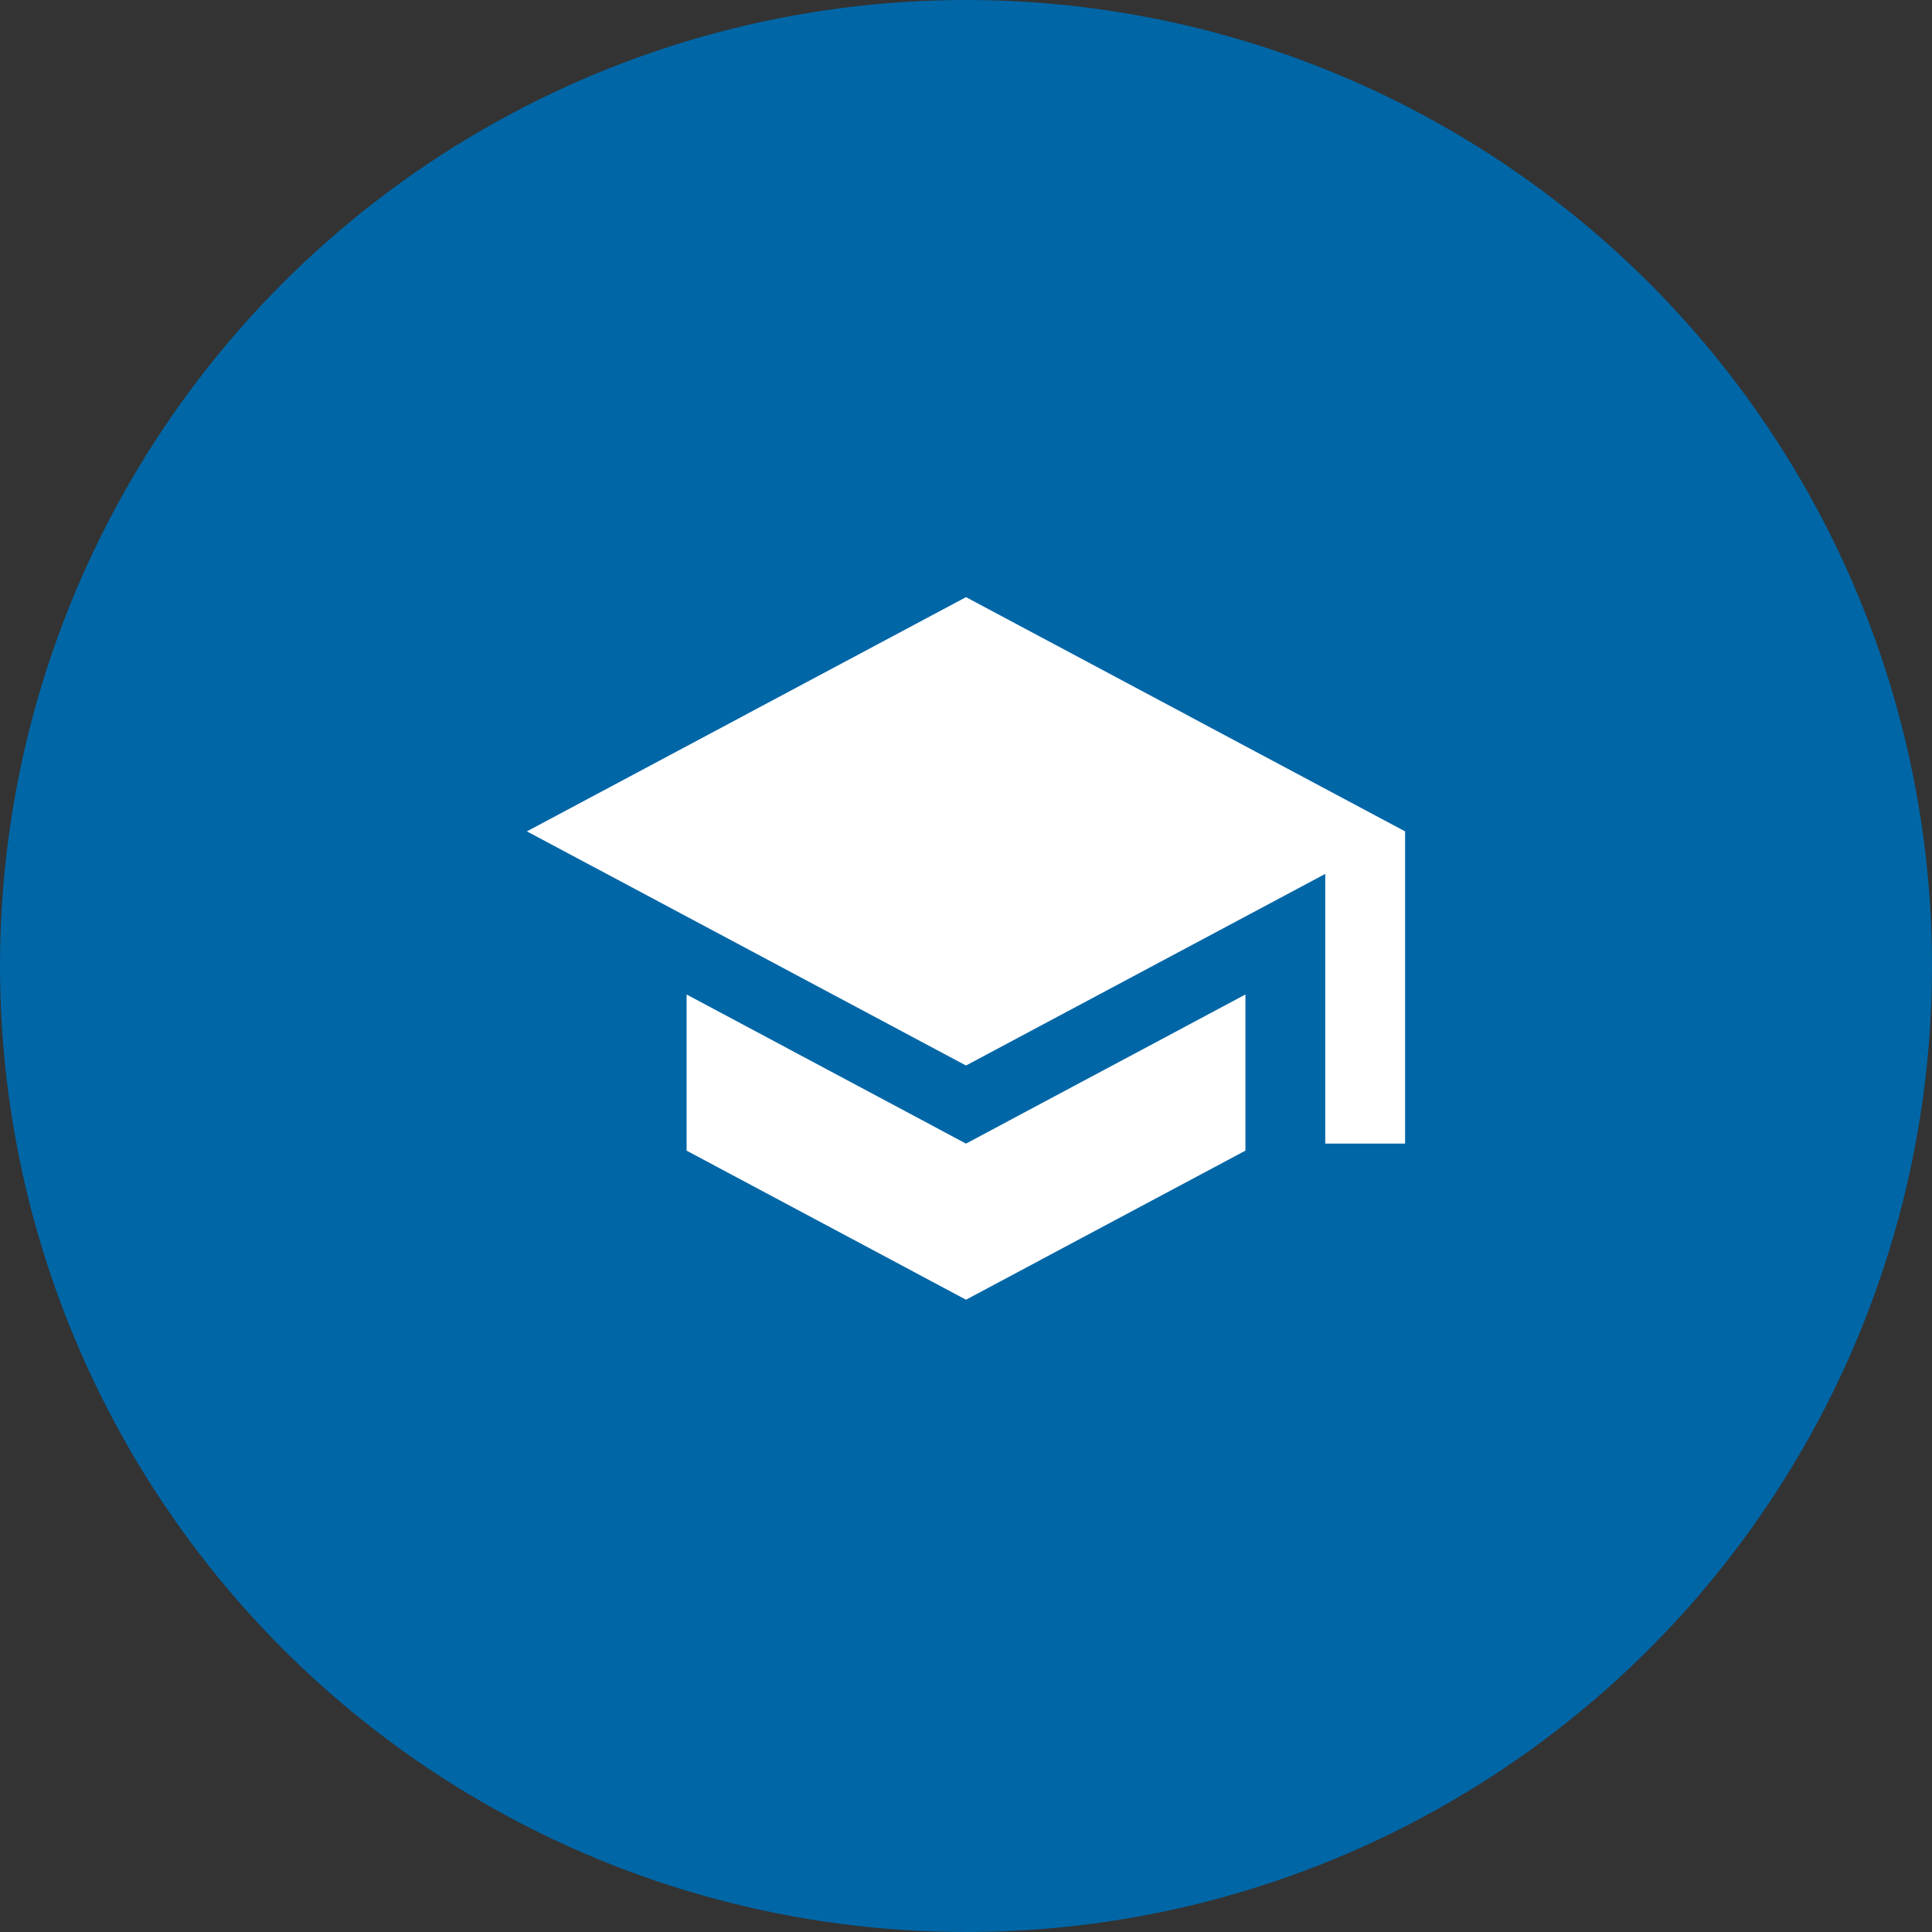
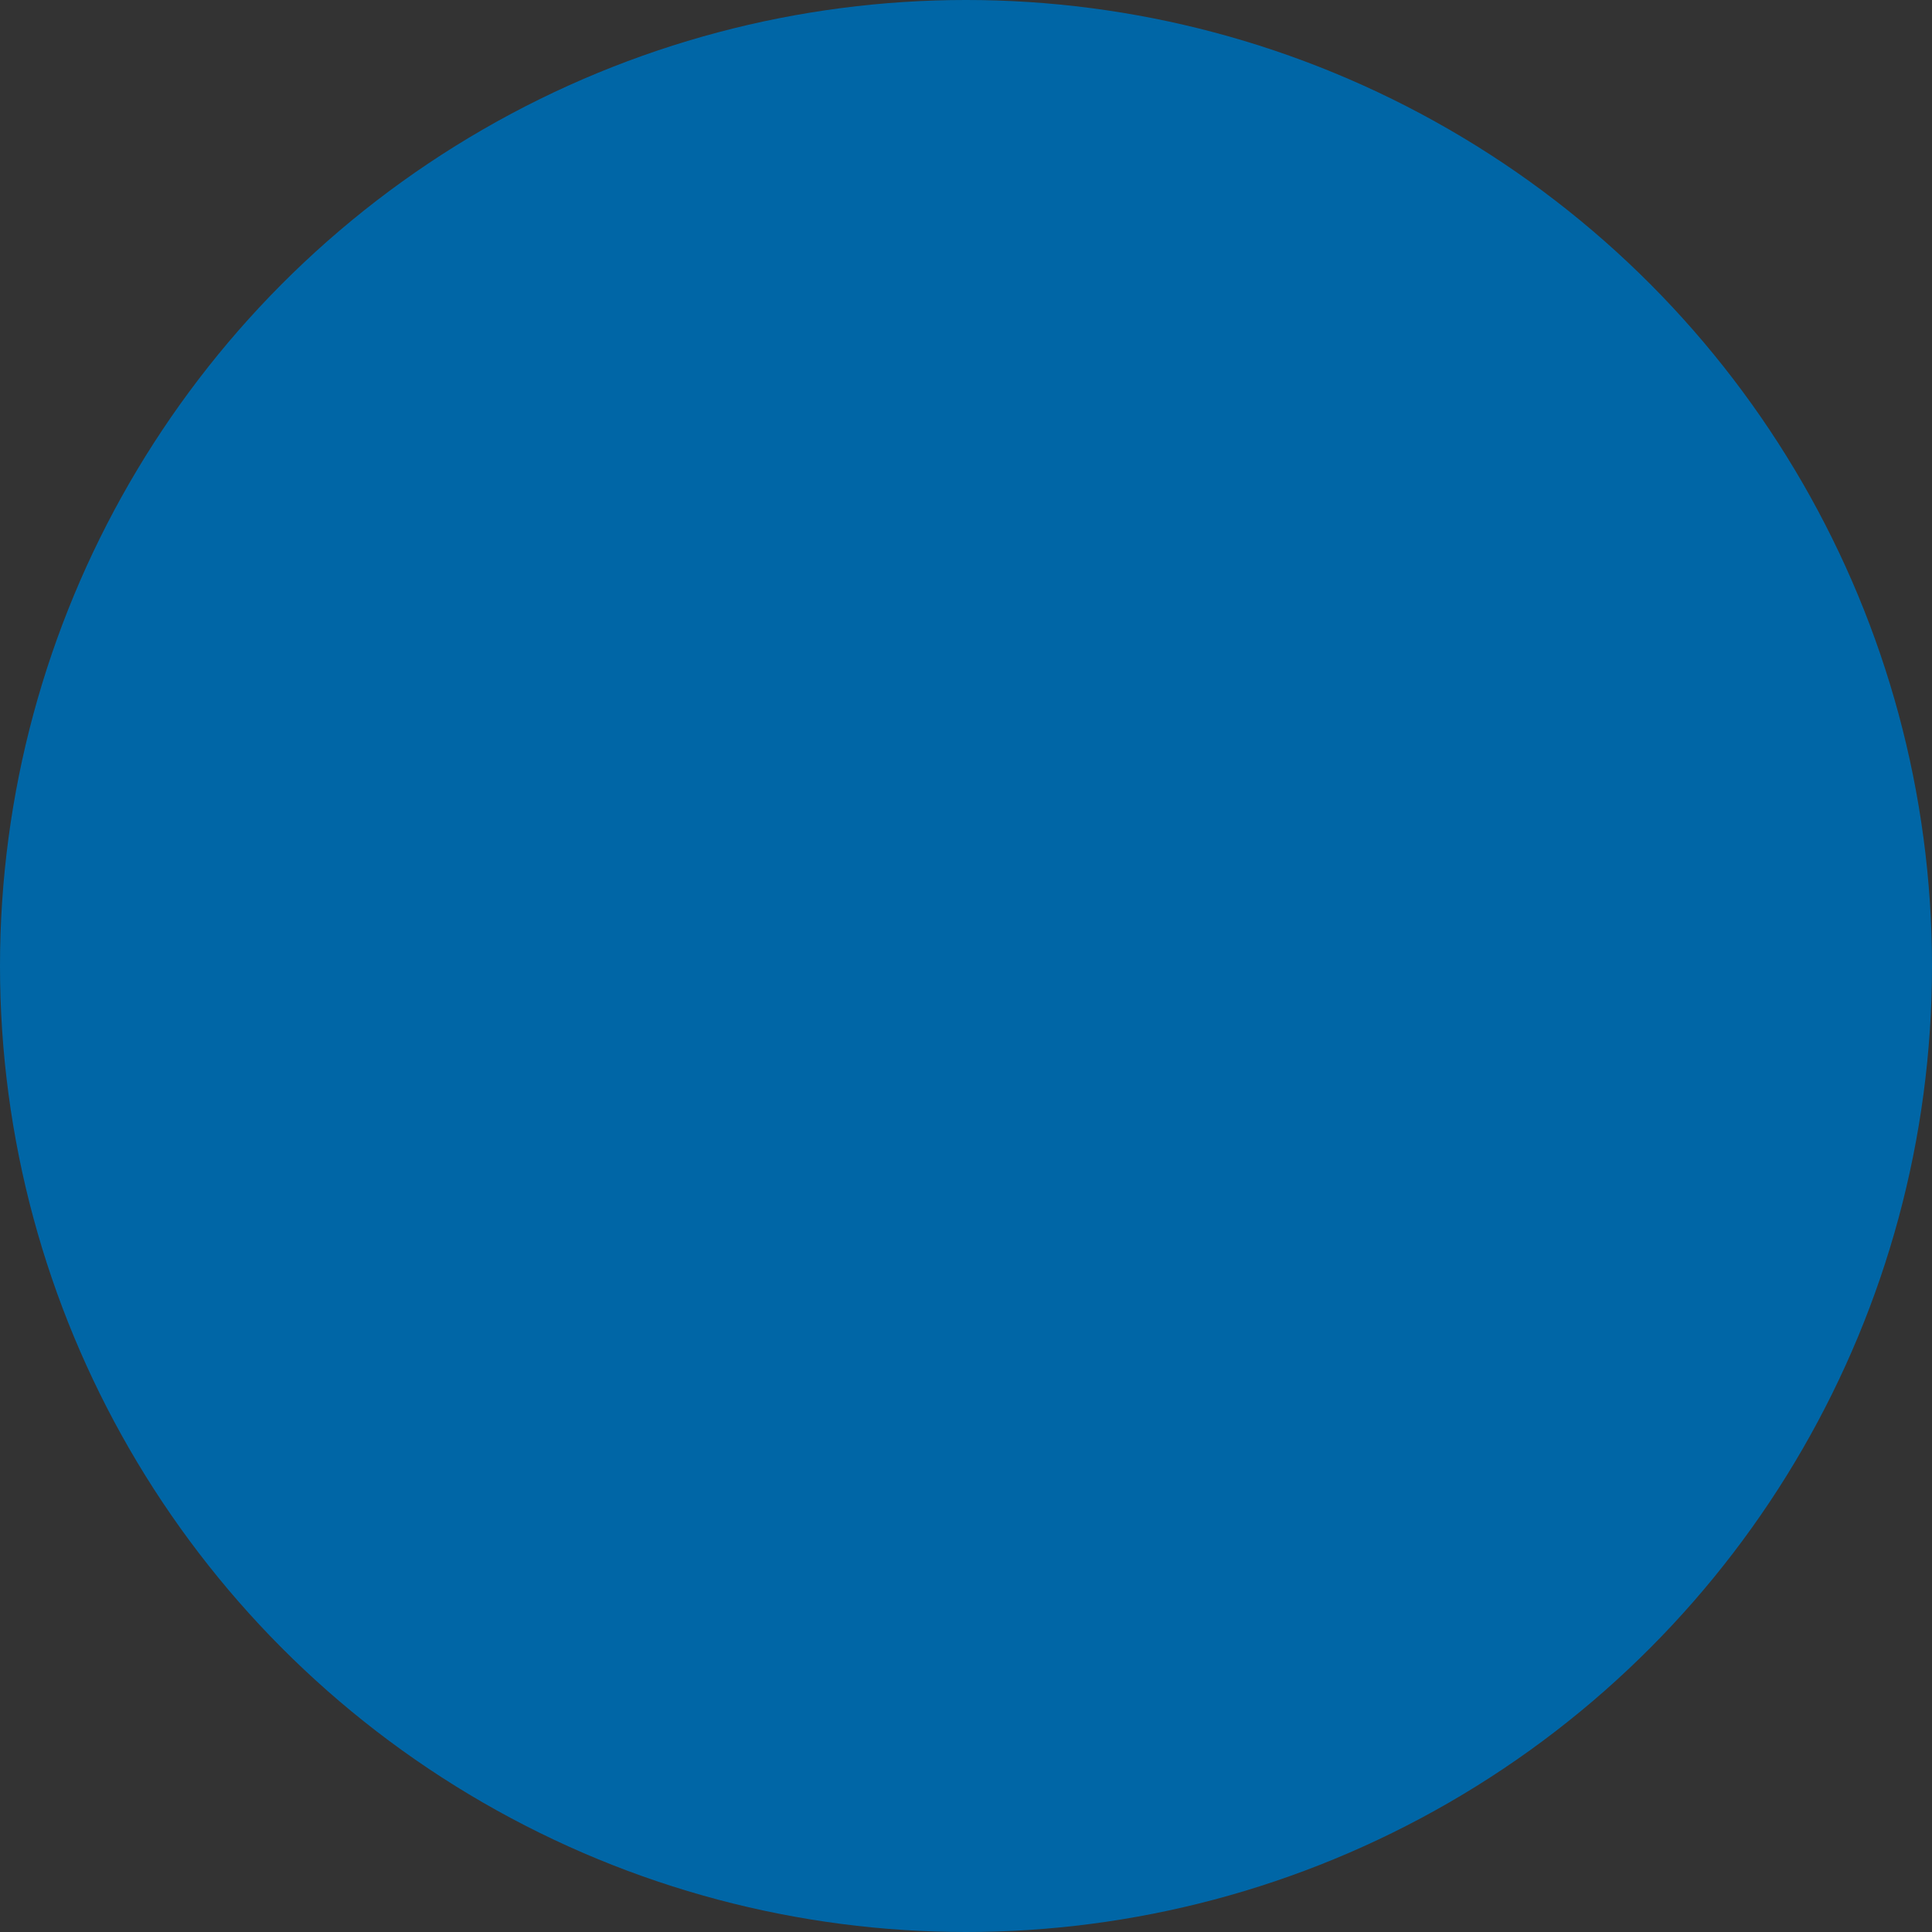
<svg xmlns="http://www.w3.org/2000/svg" width="55" height="55" viewBox="0 0 55 55" fill="none">
  <rect x="0" y="0" width="55" height="55" fill="#333333" stroke="none" />
  <circle cx="27.5" cy="27.5" r="27.5" fill="#0066A6" />
-   <path d="M19.546 28.311V32.756L27.5 37L35.455 32.756V28.311L27.5 32.556L19.546 28.311ZM27.5 17L15 23.667L27.5 30.333L37.727 24.878V32.556H40V23.667L27.5 17Z" fill="white" />
</svg>